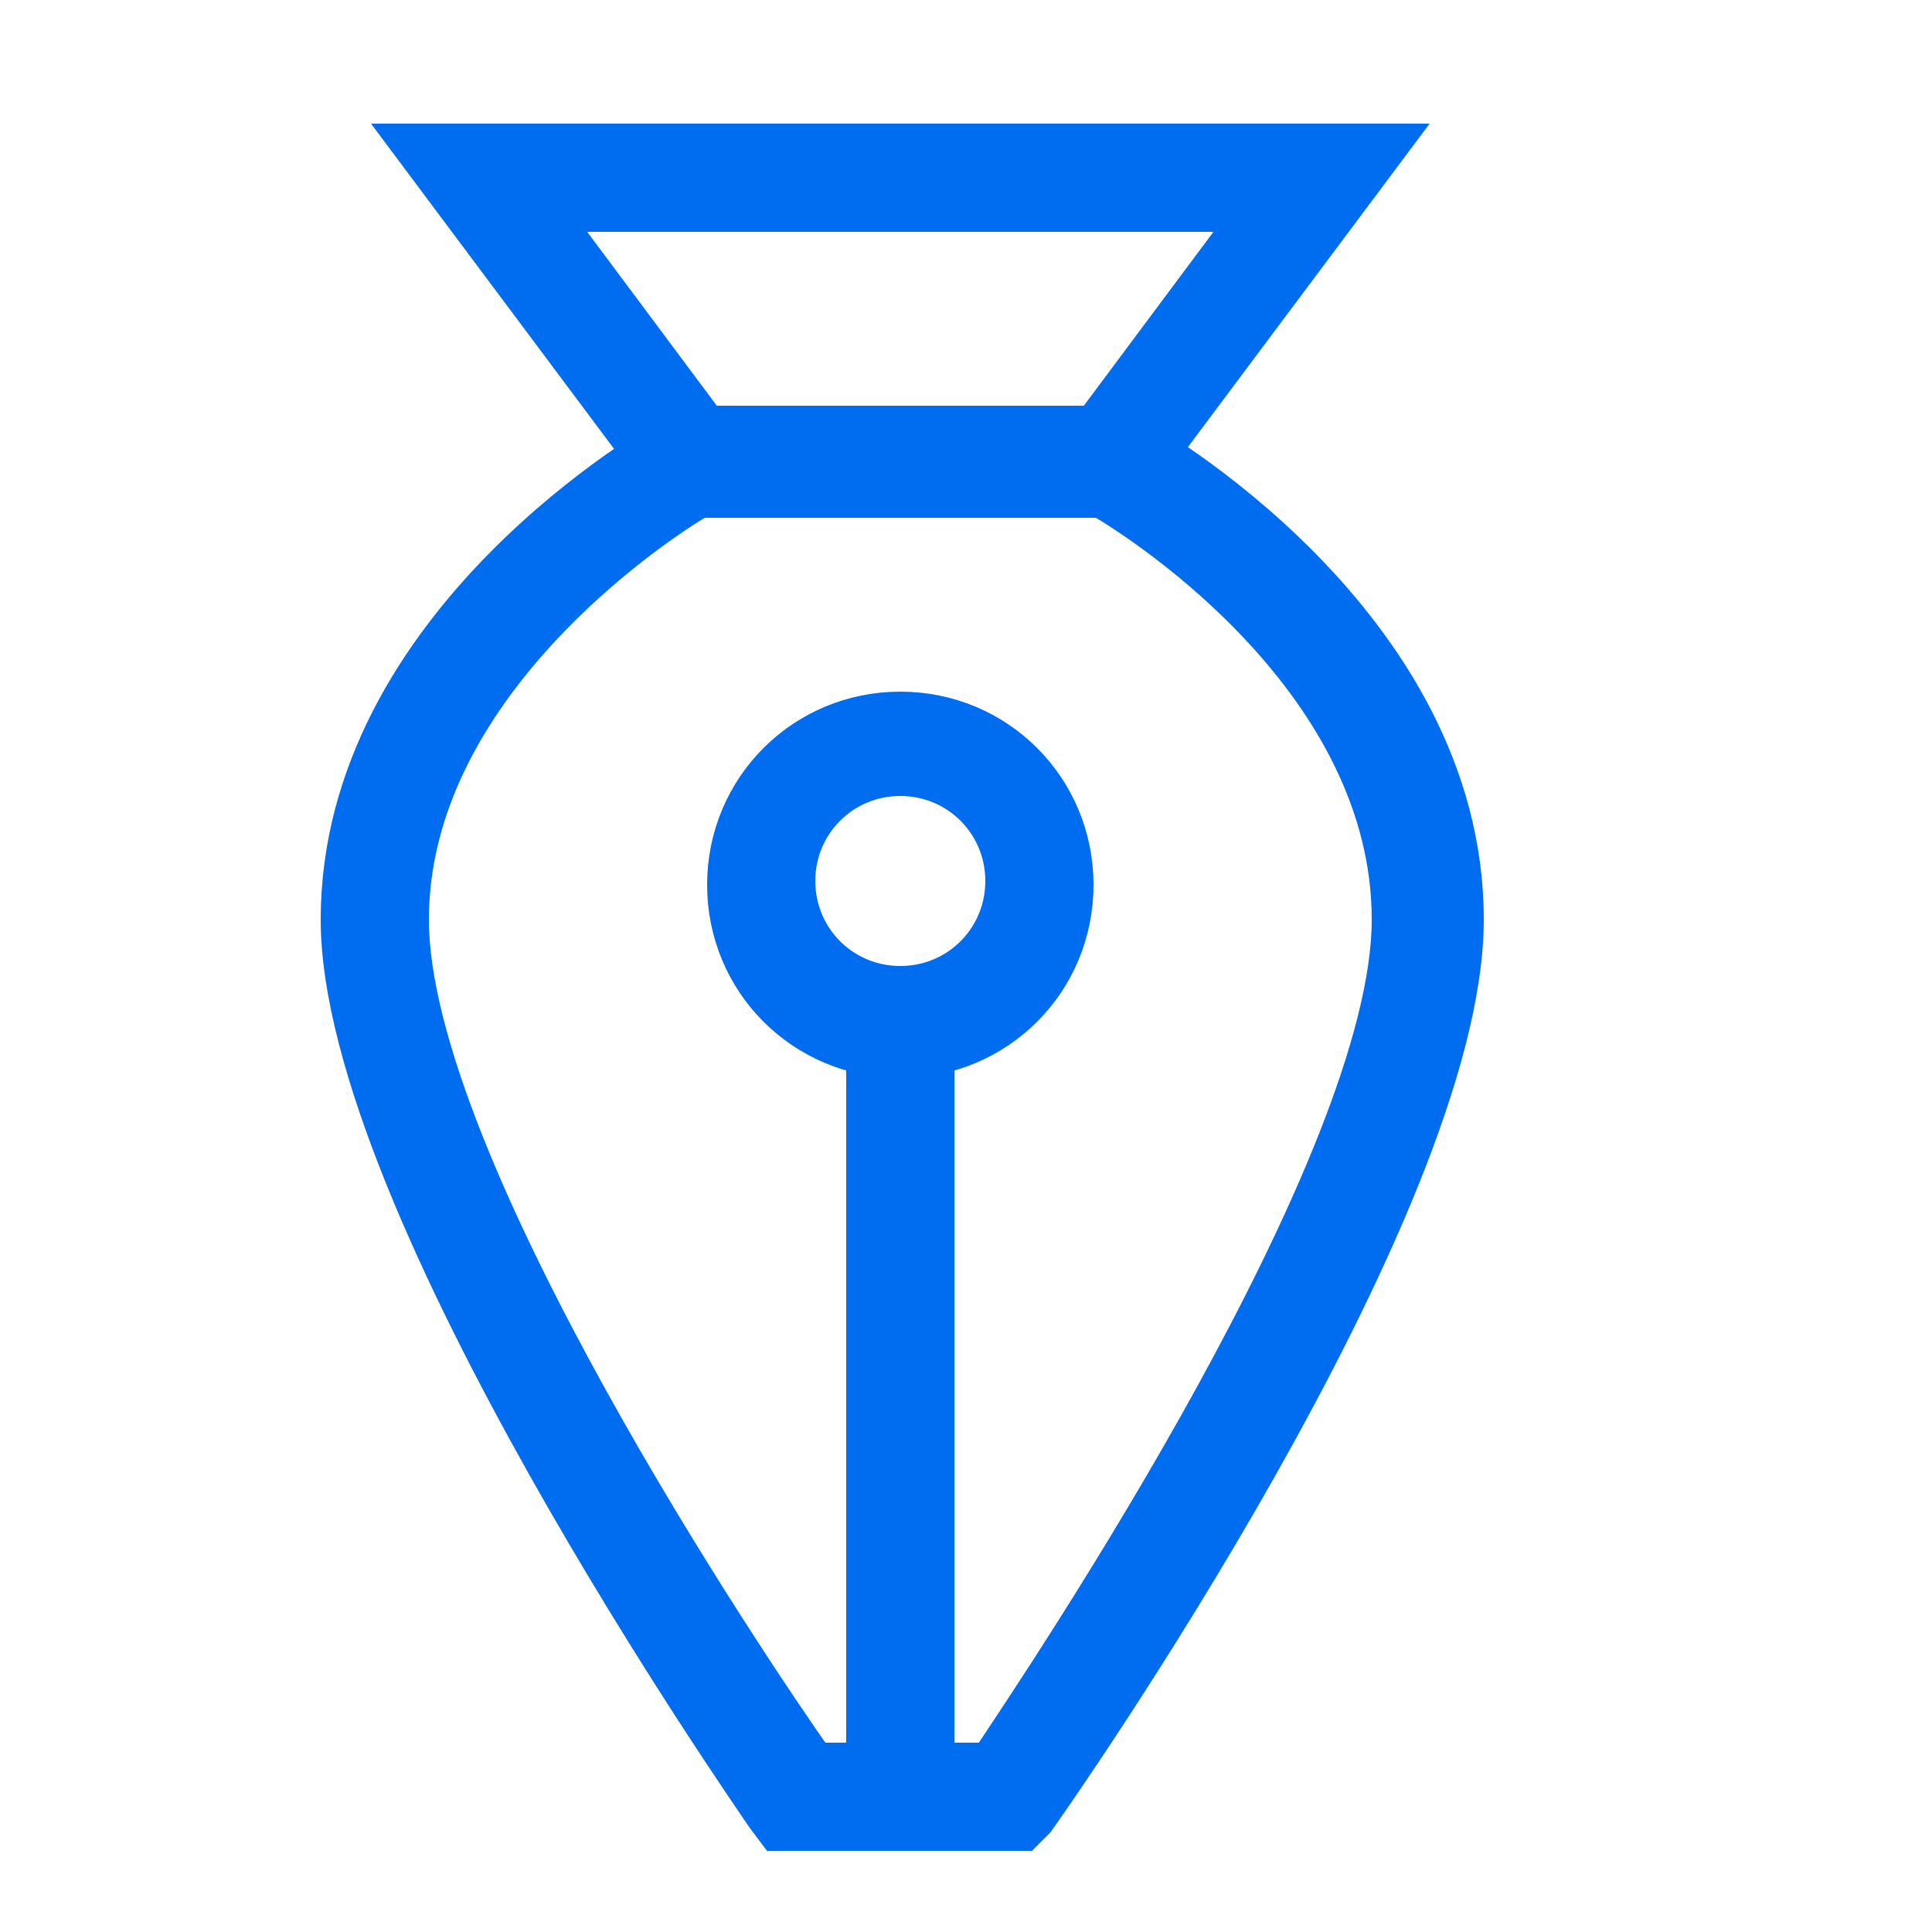
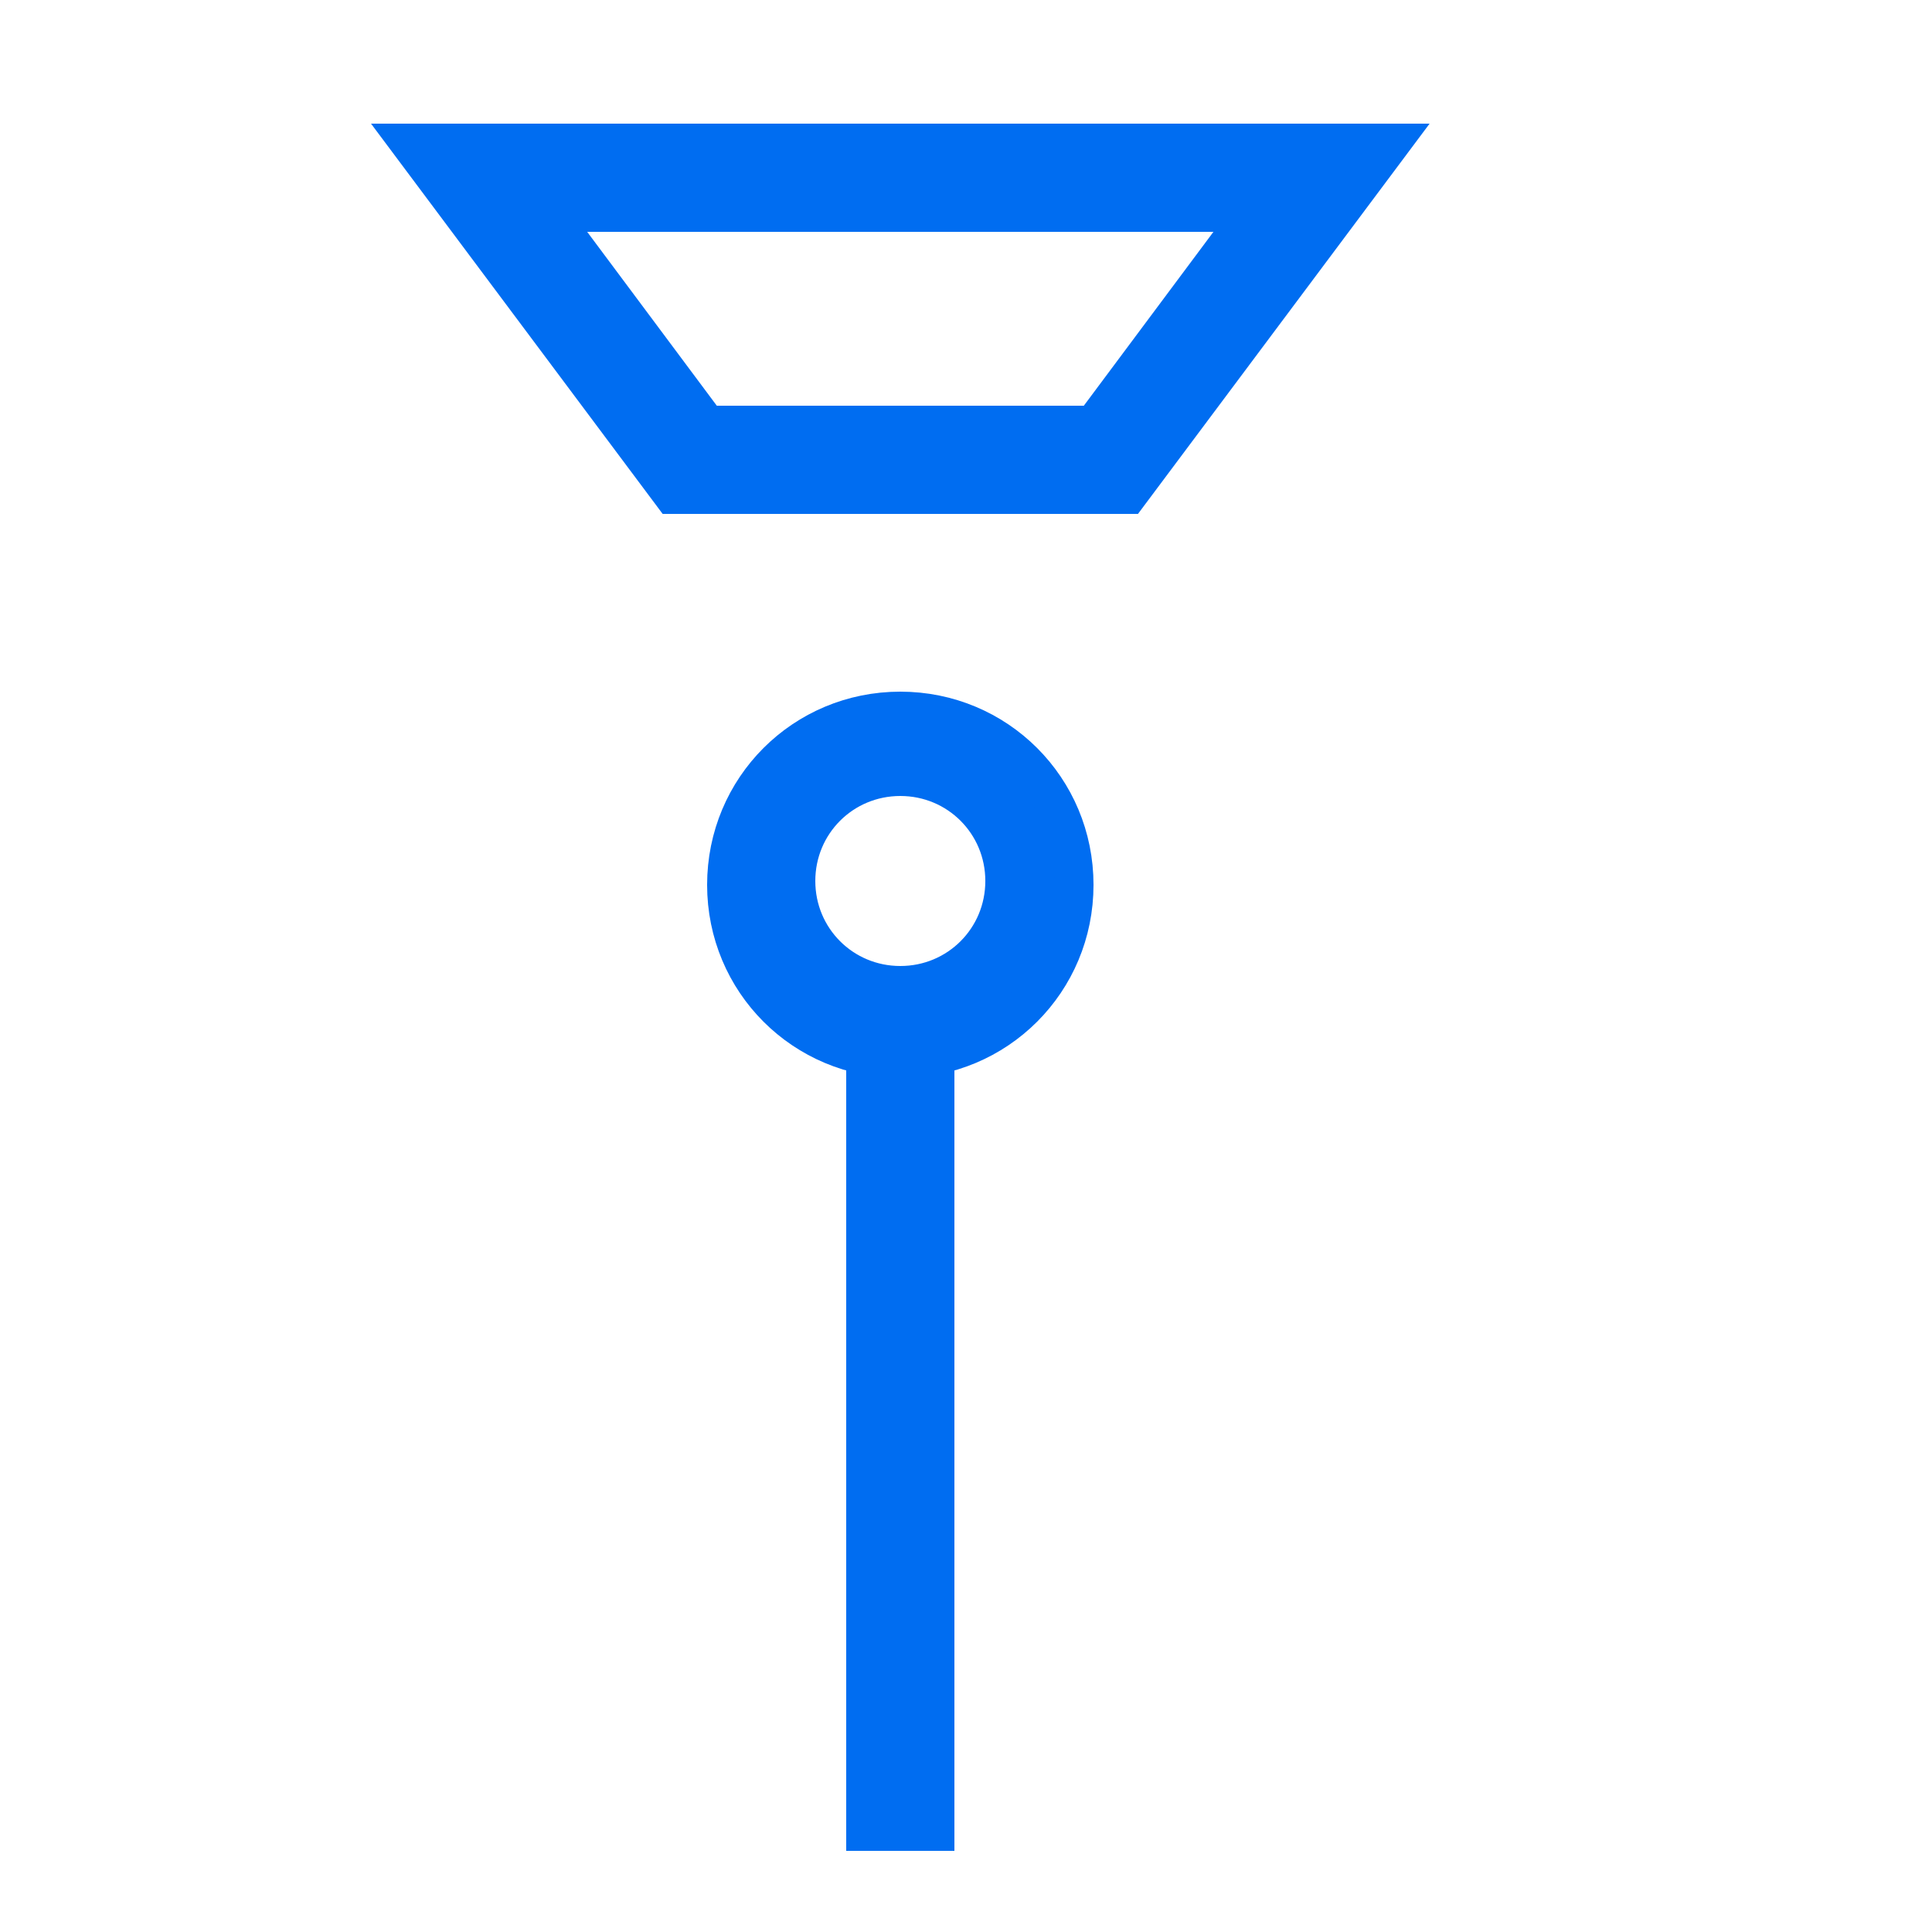
<svg xmlns="http://www.w3.org/2000/svg" version="1.1" id="Layer_1" x="0px" y="0px" viewBox="0 0 50 50" xml:space="preserve">
  <g id="Expanded">
    <g>
      <g>
        <path fill="#006DF1" stroke="#006DF1" stroke-miterlimit="10" d="M29.2,12.8H17.4l-6.8-9.1H36L29.2,12.8z M18.3,11h10l4.1-5.5     H14.2L18.3,11z" />
      </g>
      <g>
-         <path fill="#006DF1" stroke="#006DF1" stroke-miterlimit="10" d="M26.5,47.4h-6.4L19.8,47C19.4,46.4,8.8,31.2,8.8,23.8     c0-7.7,8.3-12.4,8.7-12.6l0.2-0.1H29l0.2,0.1c0.4,0.2,8.7,4.9,8.7,12.6c0,7.5-10.6,22.6-11.1,23.3L26.5,47.4z M21.1,45.6h4.5     C27.2,43.2,36,30.1,36,23.8c0-6.1-6.3-10.2-7.5-10.9H18.1c-1.2,0.7-7.5,4.9-7.5,10.9C10.6,30.1,19.4,43.2,21.1,45.6z" />
-       </g>
+         </g>
      <g>
        <path fill="#006DF1" stroke="#006DF1" stroke-miterlimit="10" d="M23.3,27.4c-2.5,0-4.5-2-4.5-4.5s2-4.5,4.5-4.5s4.5,2,4.5,4.5     S25.8,27.4,23.3,27.4z M23.3,20.1c-1.5,0-2.7,1.2-2.7,2.7c0,1.5,1.2,2.7,2.7,2.7s2.7-1.2,2.7-2.7C26,21.3,24.8,20.1,23.3,20.1z" />
      </g>
      <g>
        <rect x="22.4" y="27.4" fill="#006DF1" stroke="#006DF1" stroke-miterlimit="10" width="1.8" height="20" />
      </g>
    </g>
  </g>
</svg>